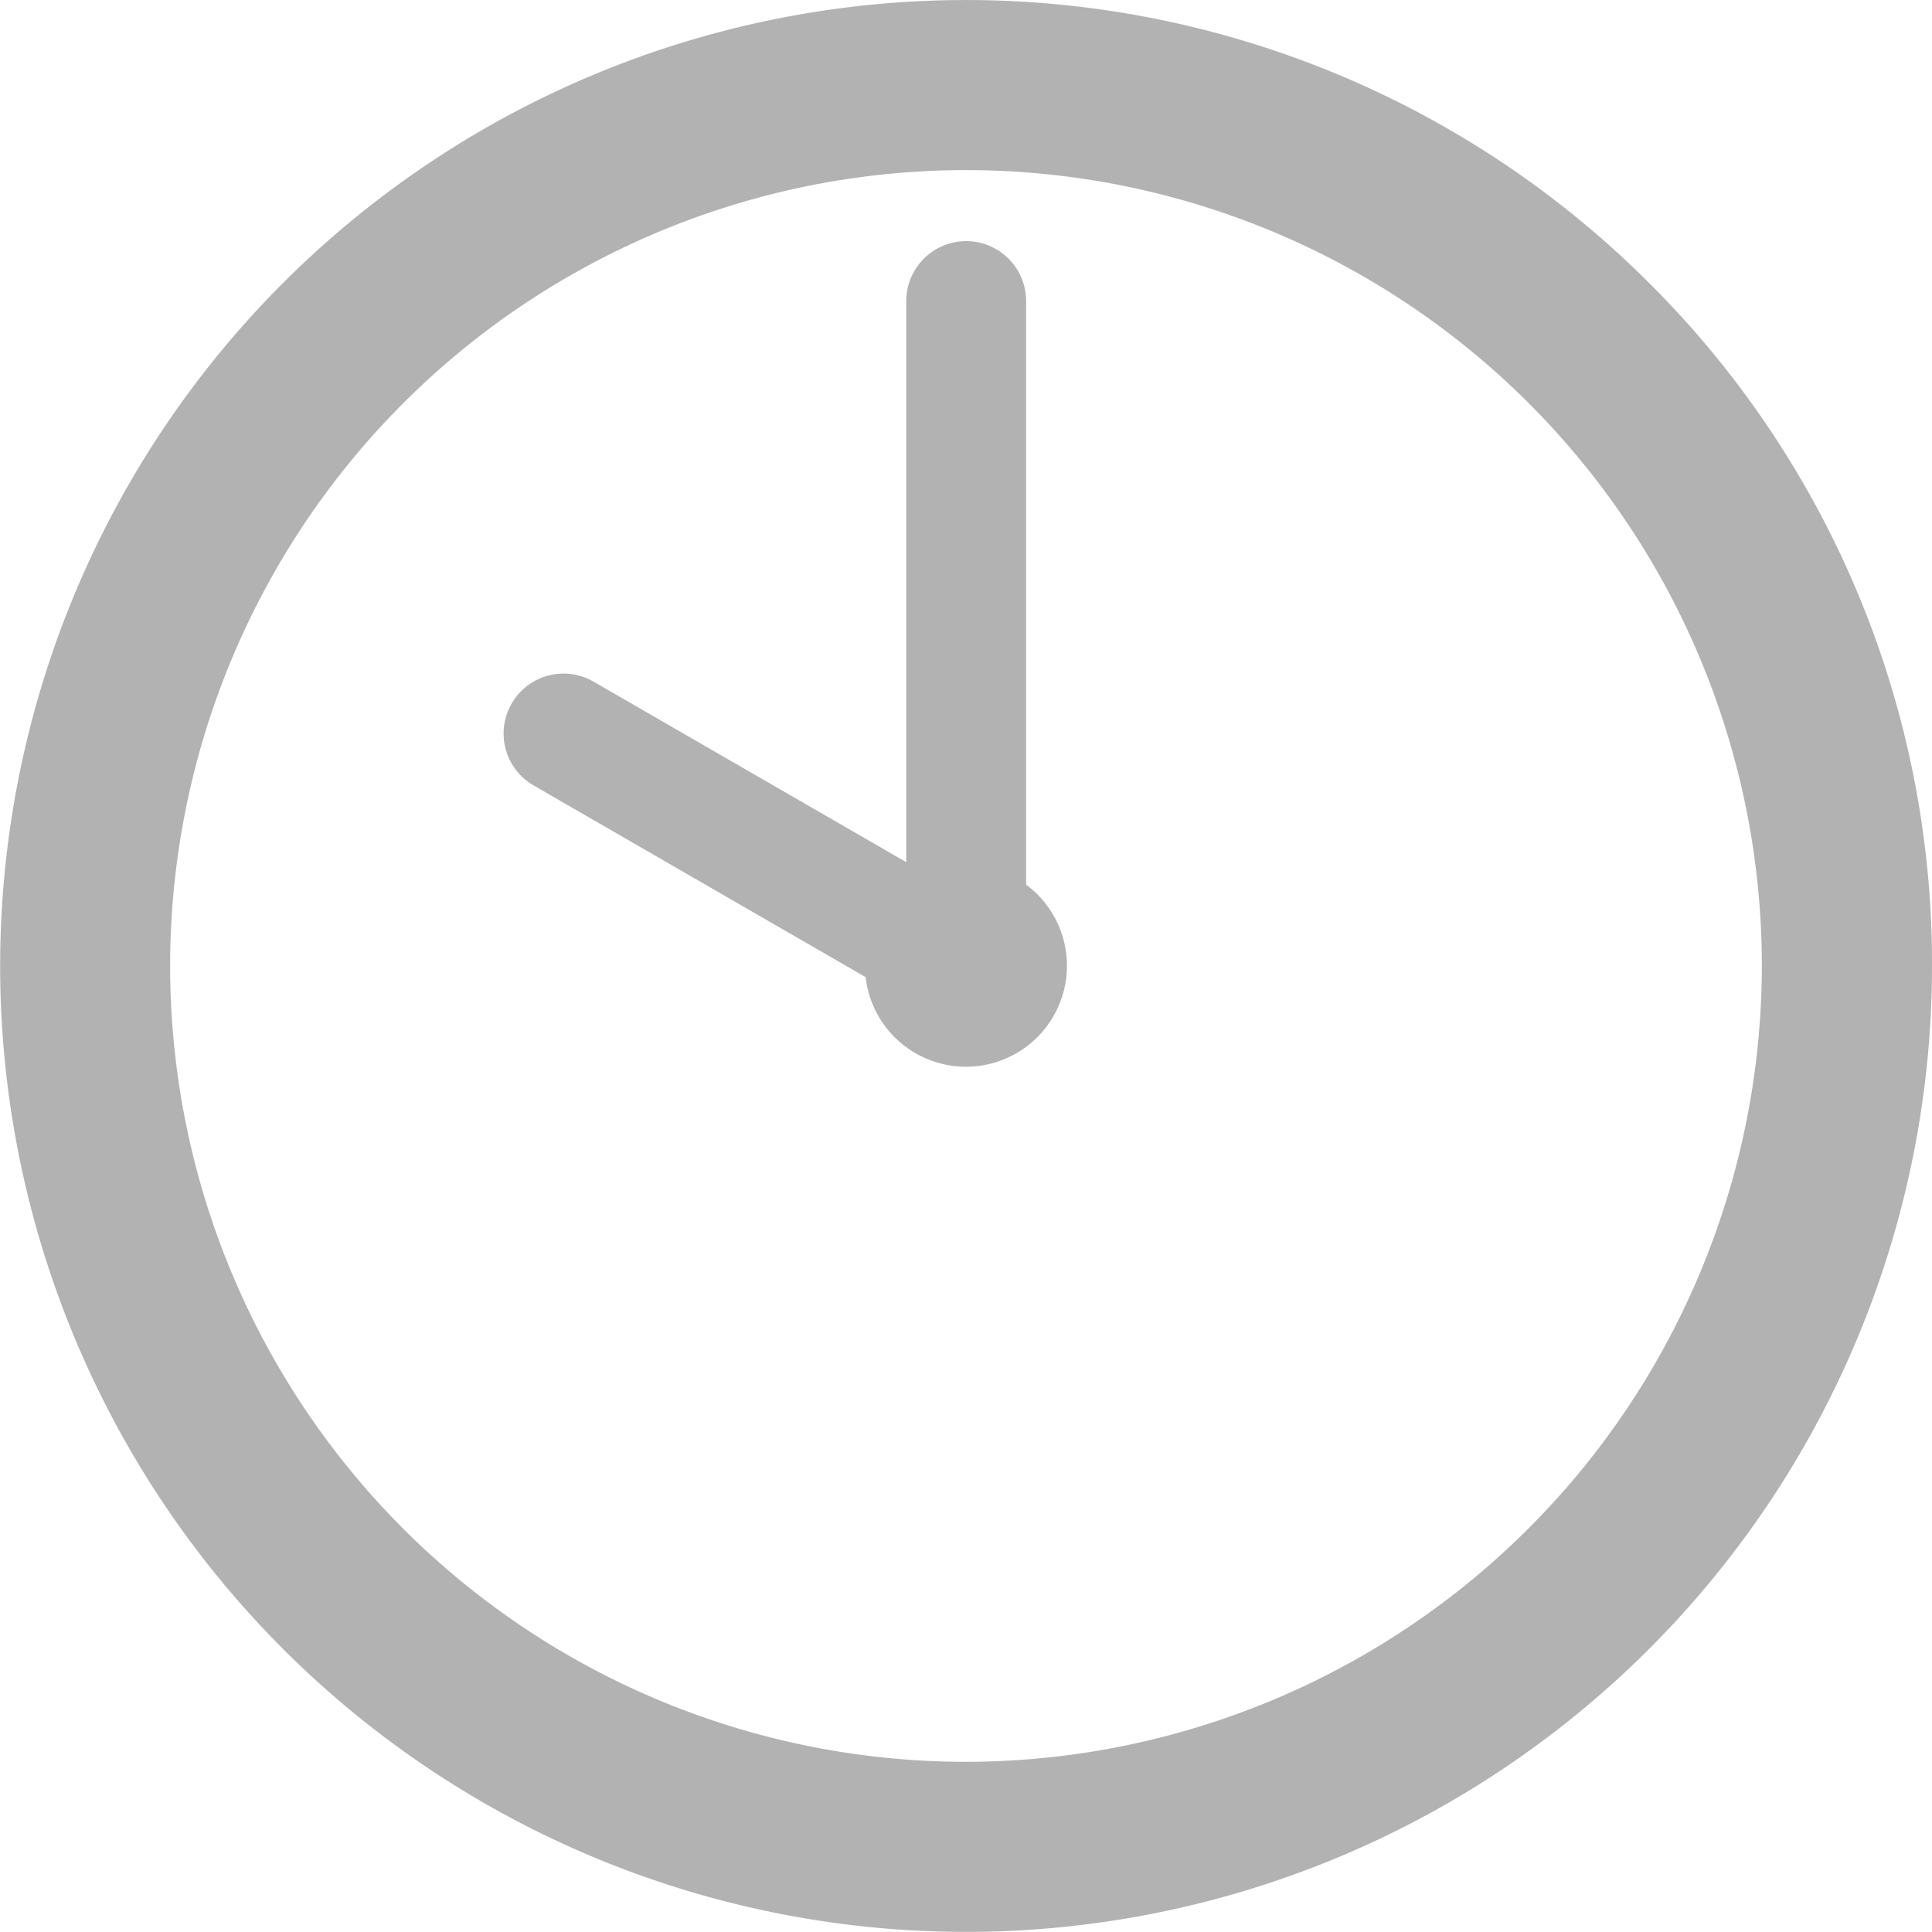
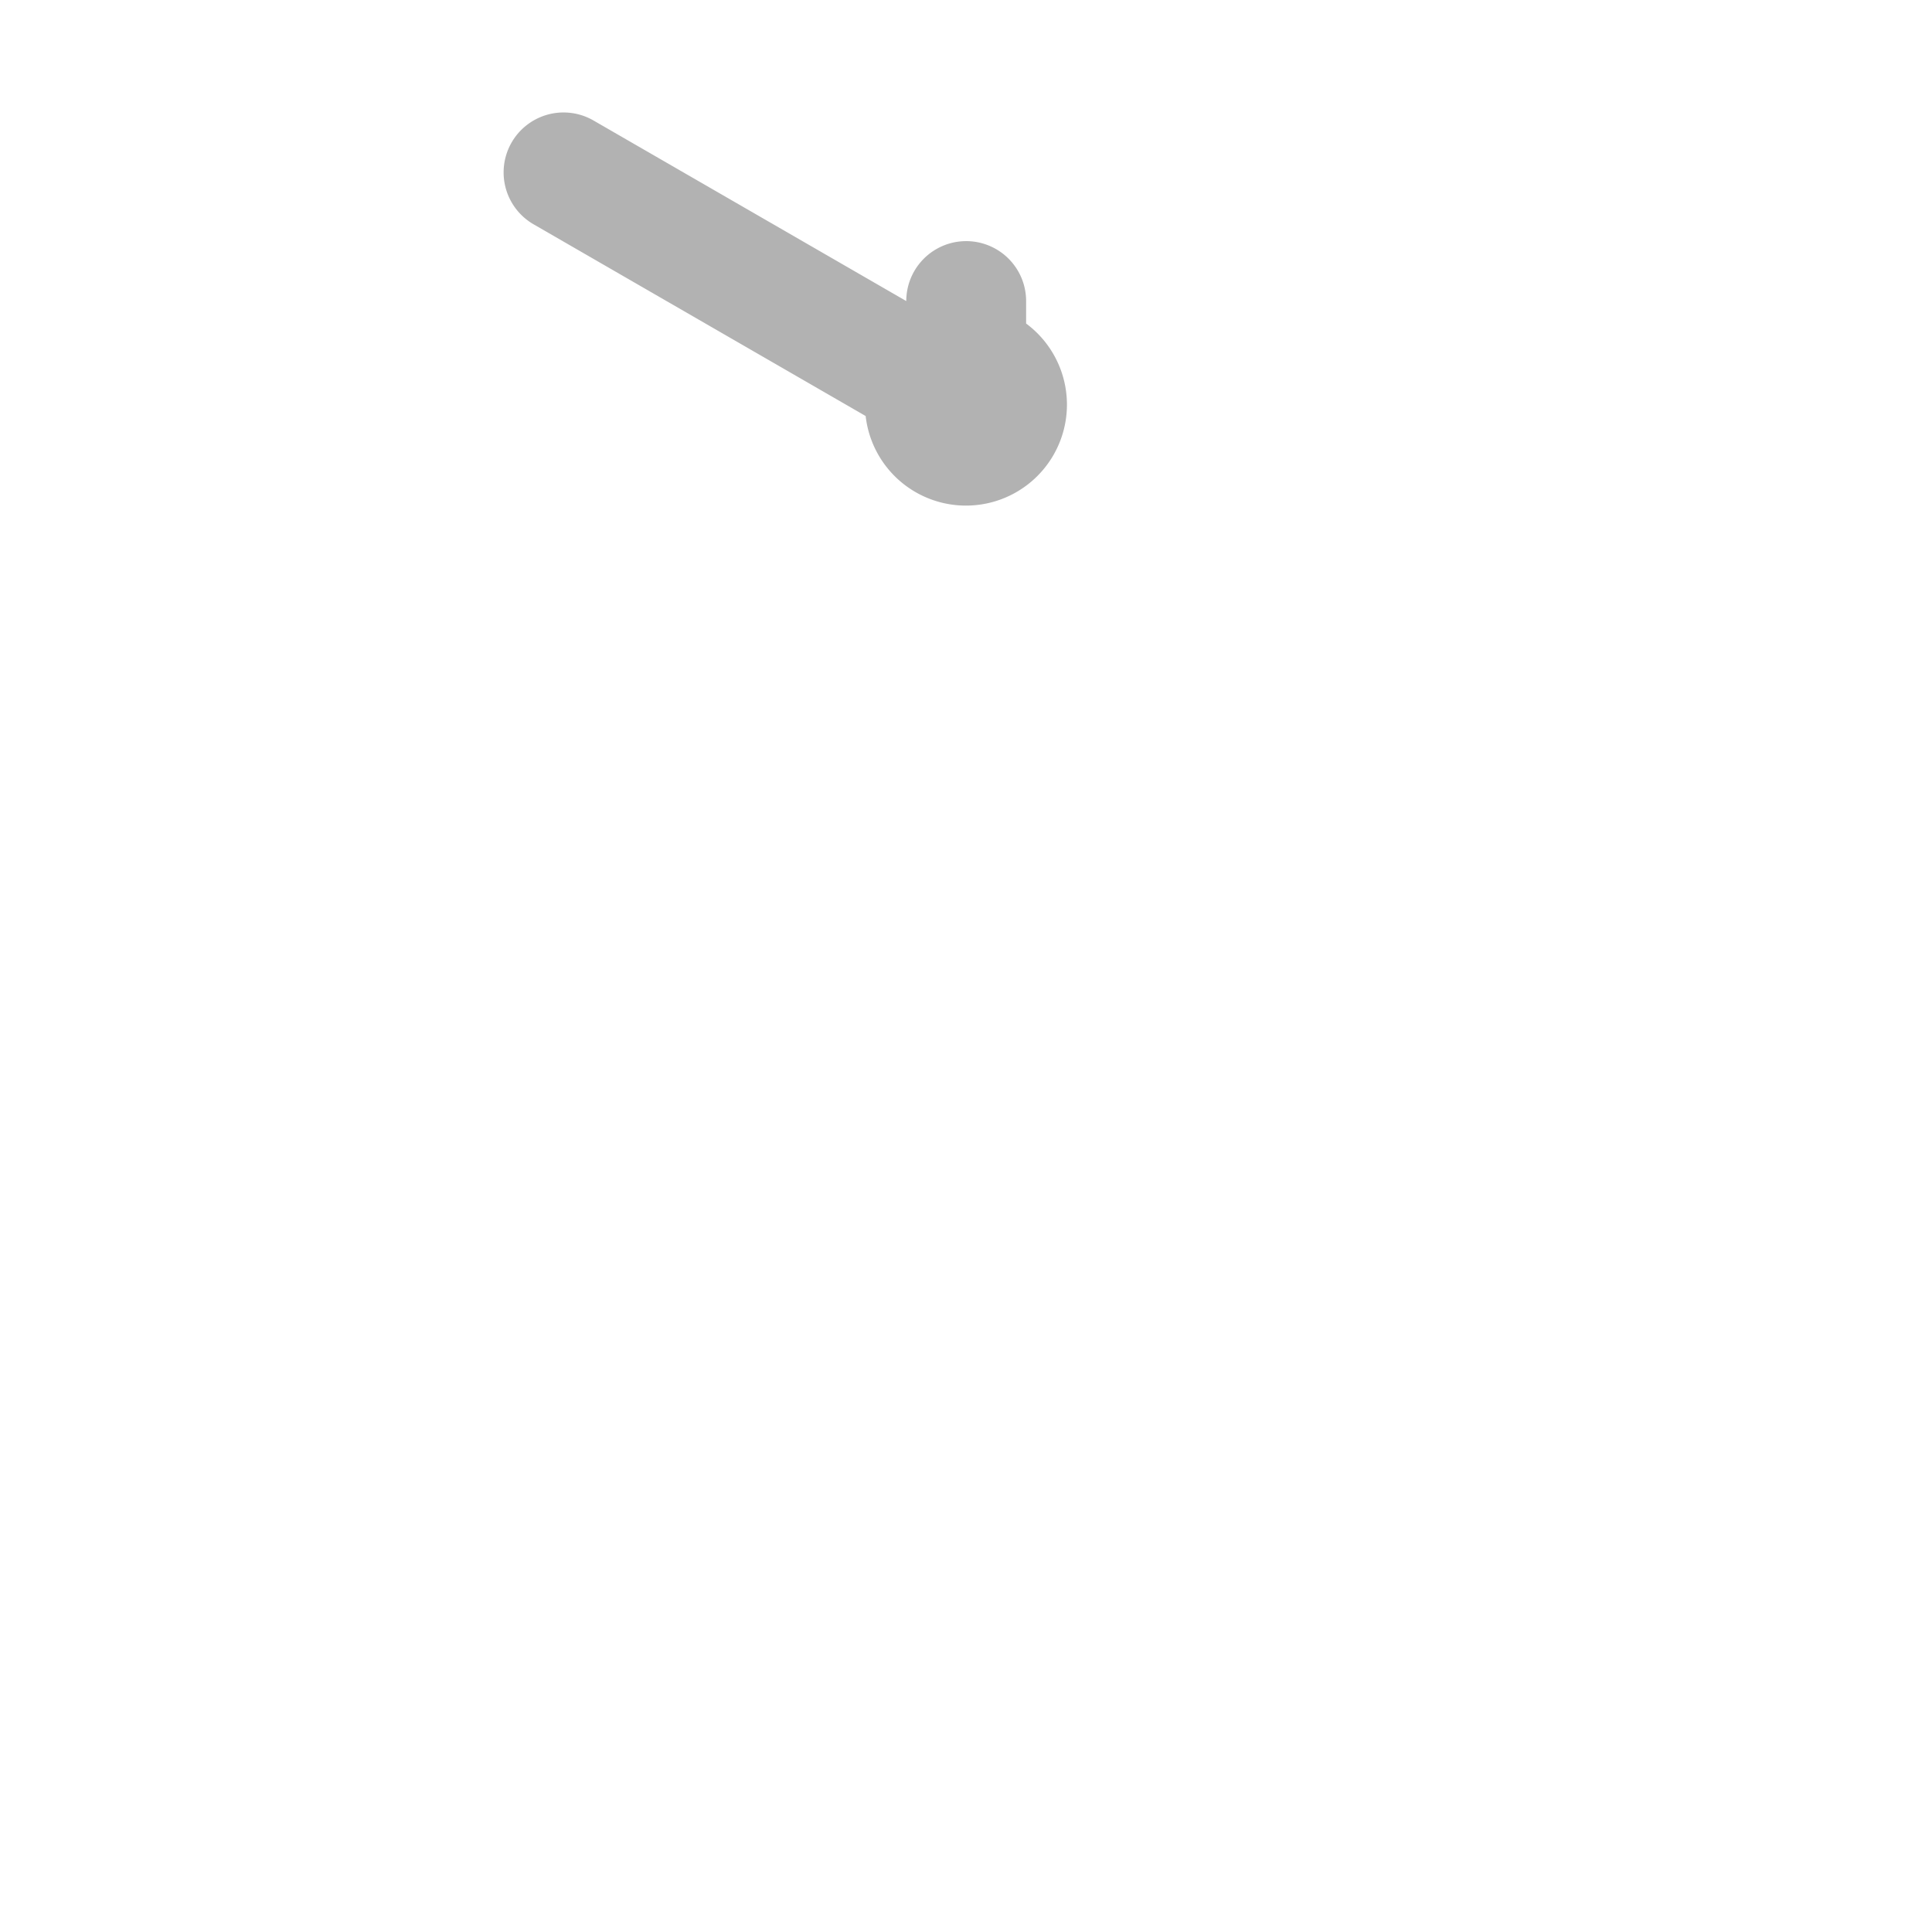
<svg xmlns="http://www.w3.org/2000/svg" width="50.132" height="50.131" viewBox="0 0 50.132 50.131">
  <g id="グループ_1098" data-name="グループ 1098" transform="translate(-787.151 -899.081)">
-     <path id="パス_63894" data-name="パス 63894" d="M342.224,73.342a25.064,25.064,0,1,0,7.342,17.724,24.9,24.9,0,0,0-7.342-17.724M324.5,111.717a20.651,20.651,0,1,1,20.651-20.651A20.674,20.674,0,0,1,324.5,111.717" transform="translate(487.717 833.08)" fill="#b2b2b2" />
-     <path id="パス_63895" data-name="パス 63895" d="M326.06,88.961V73.813a1.555,1.555,0,1,0-3.11,0v14.56l-8.115-4.685a1.555,1.555,0,1,0-1.556,2.693l8.617,4.975a2.62,2.62,0,1,0,4.164-2.4" transform="translate(487.717 833.08)" fill="#b2b2b2" />
+     <path id="パス_63895" data-name="パス 63895" d="M326.06,88.961V73.813a1.555,1.555,0,1,0-3.11,0l-8.115-4.685a1.555,1.555,0,1,0-1.556,2.693l8.617,4.975a2.62,2.62,0,1,0,4.164-2.4" transform="translate(487.717 833.08)" fill="#b2b2b2" />
  </g>
</svg>